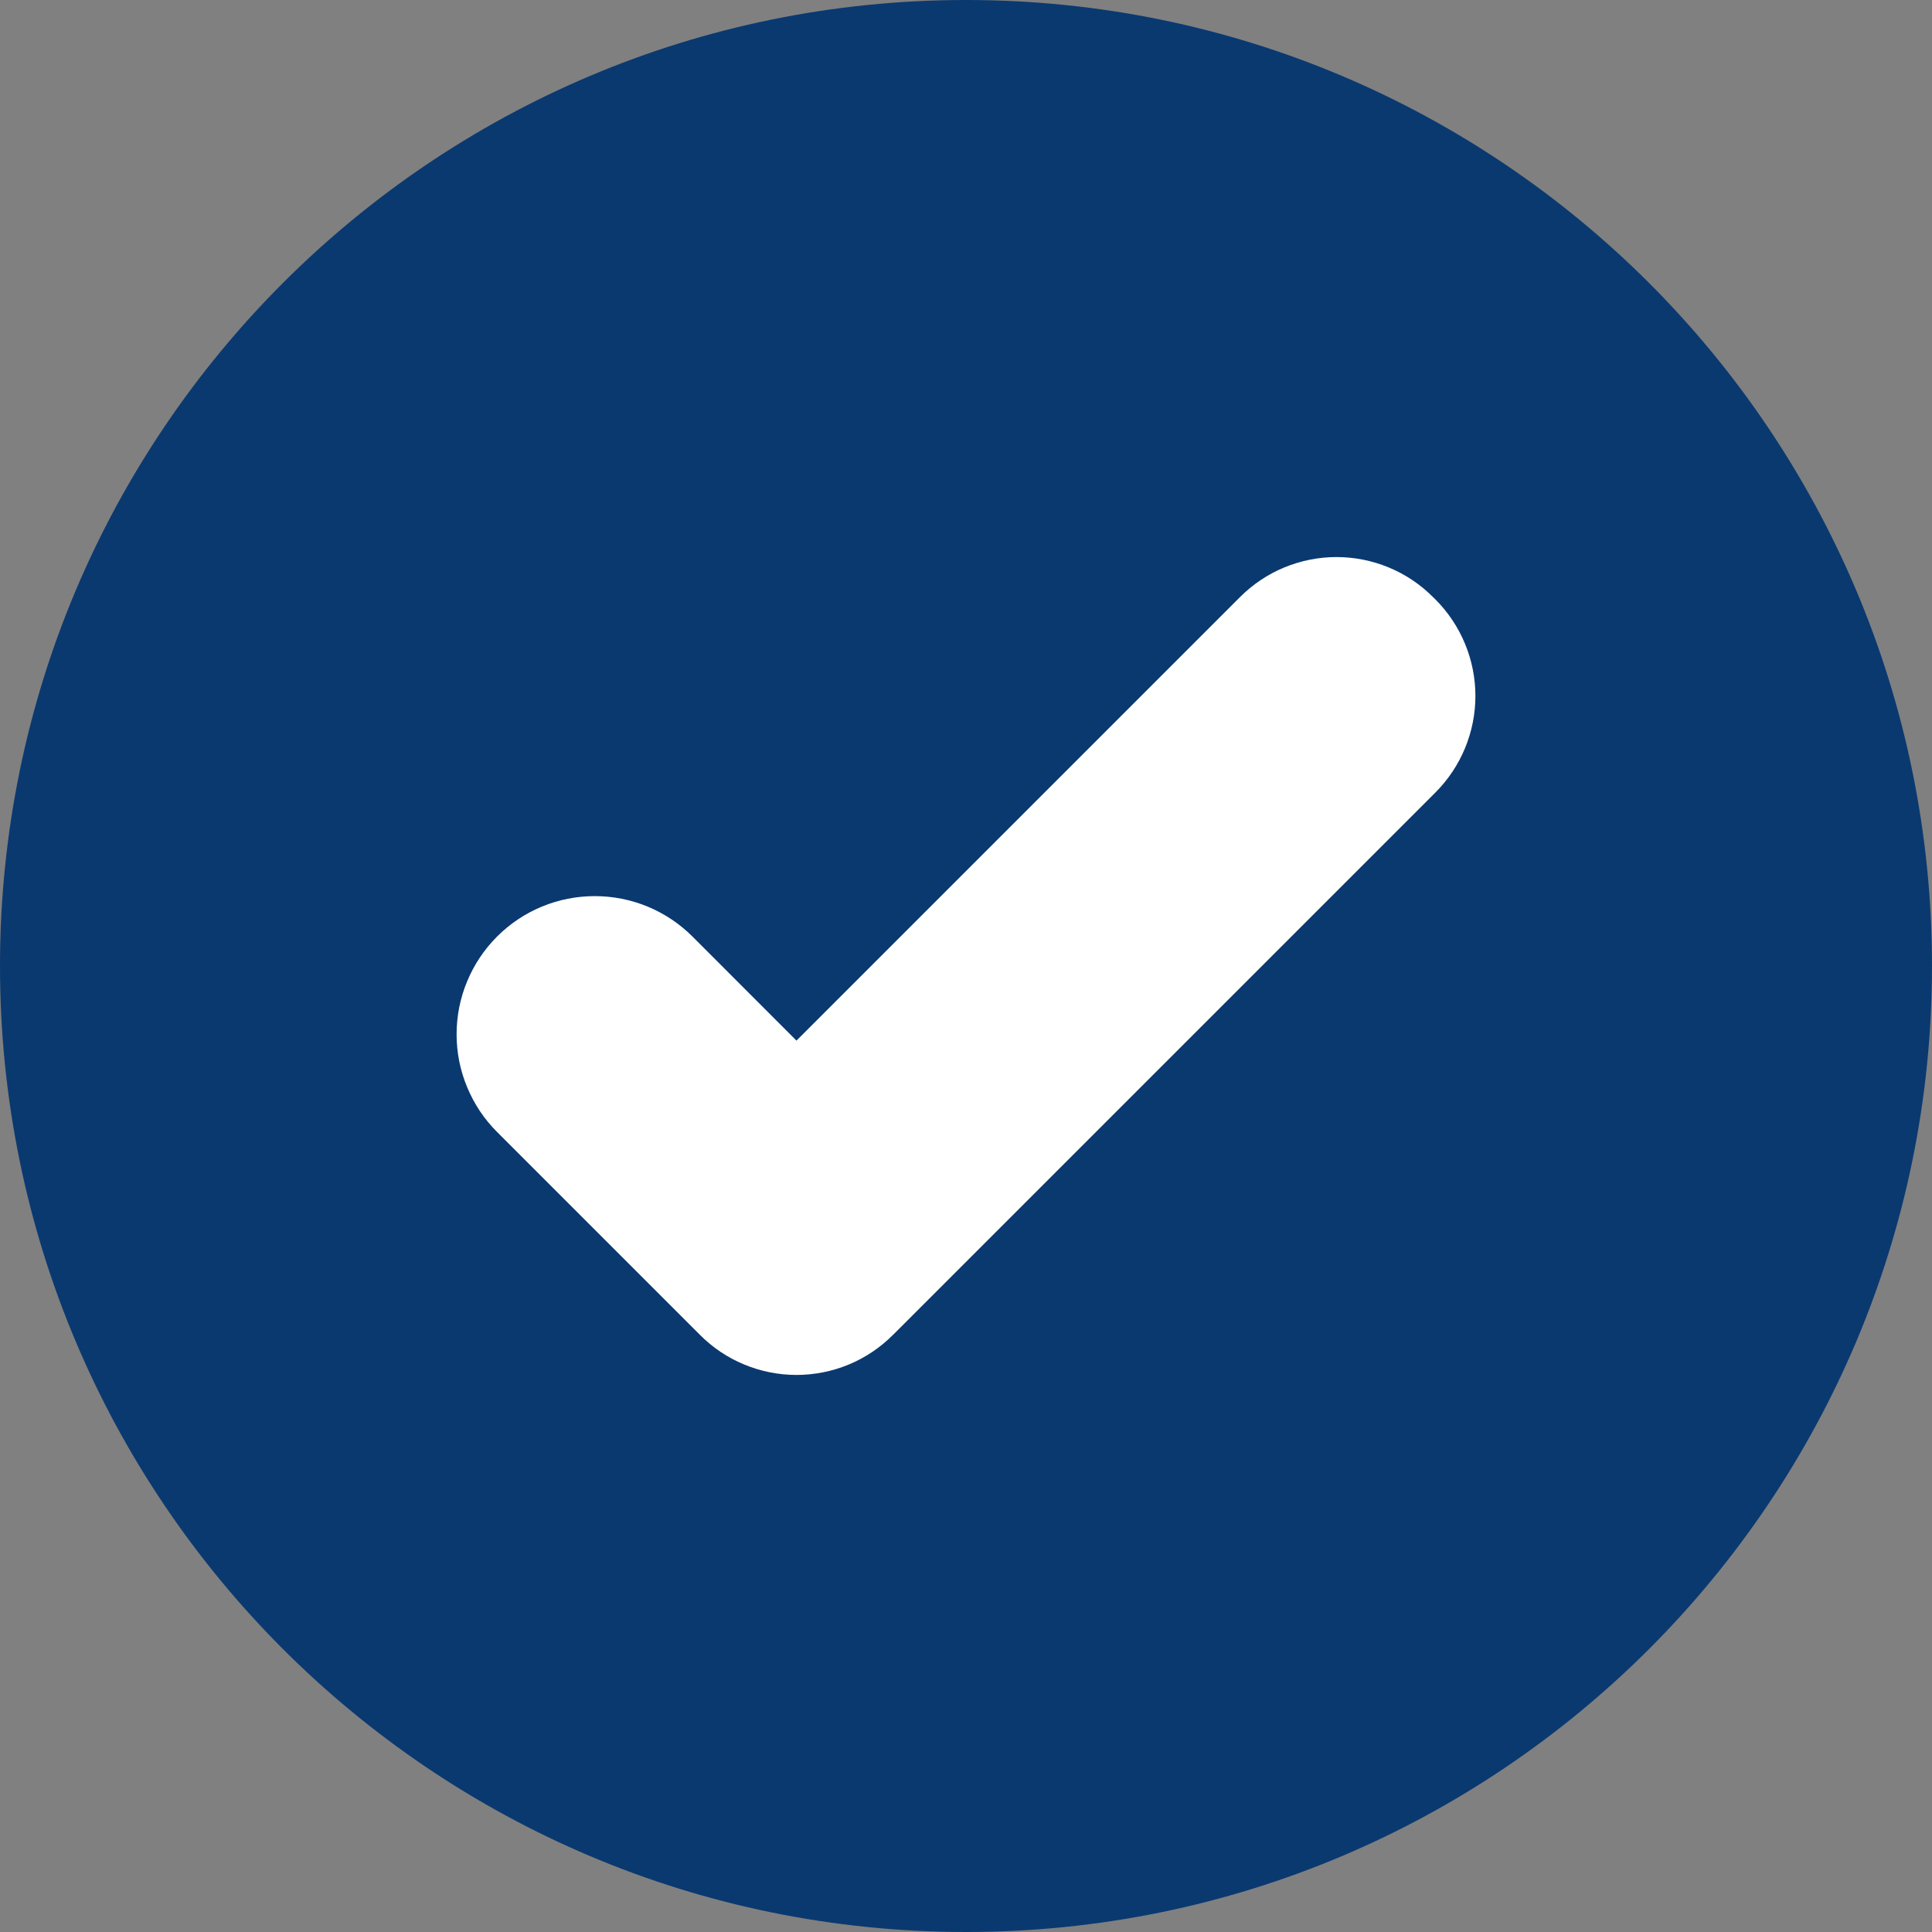
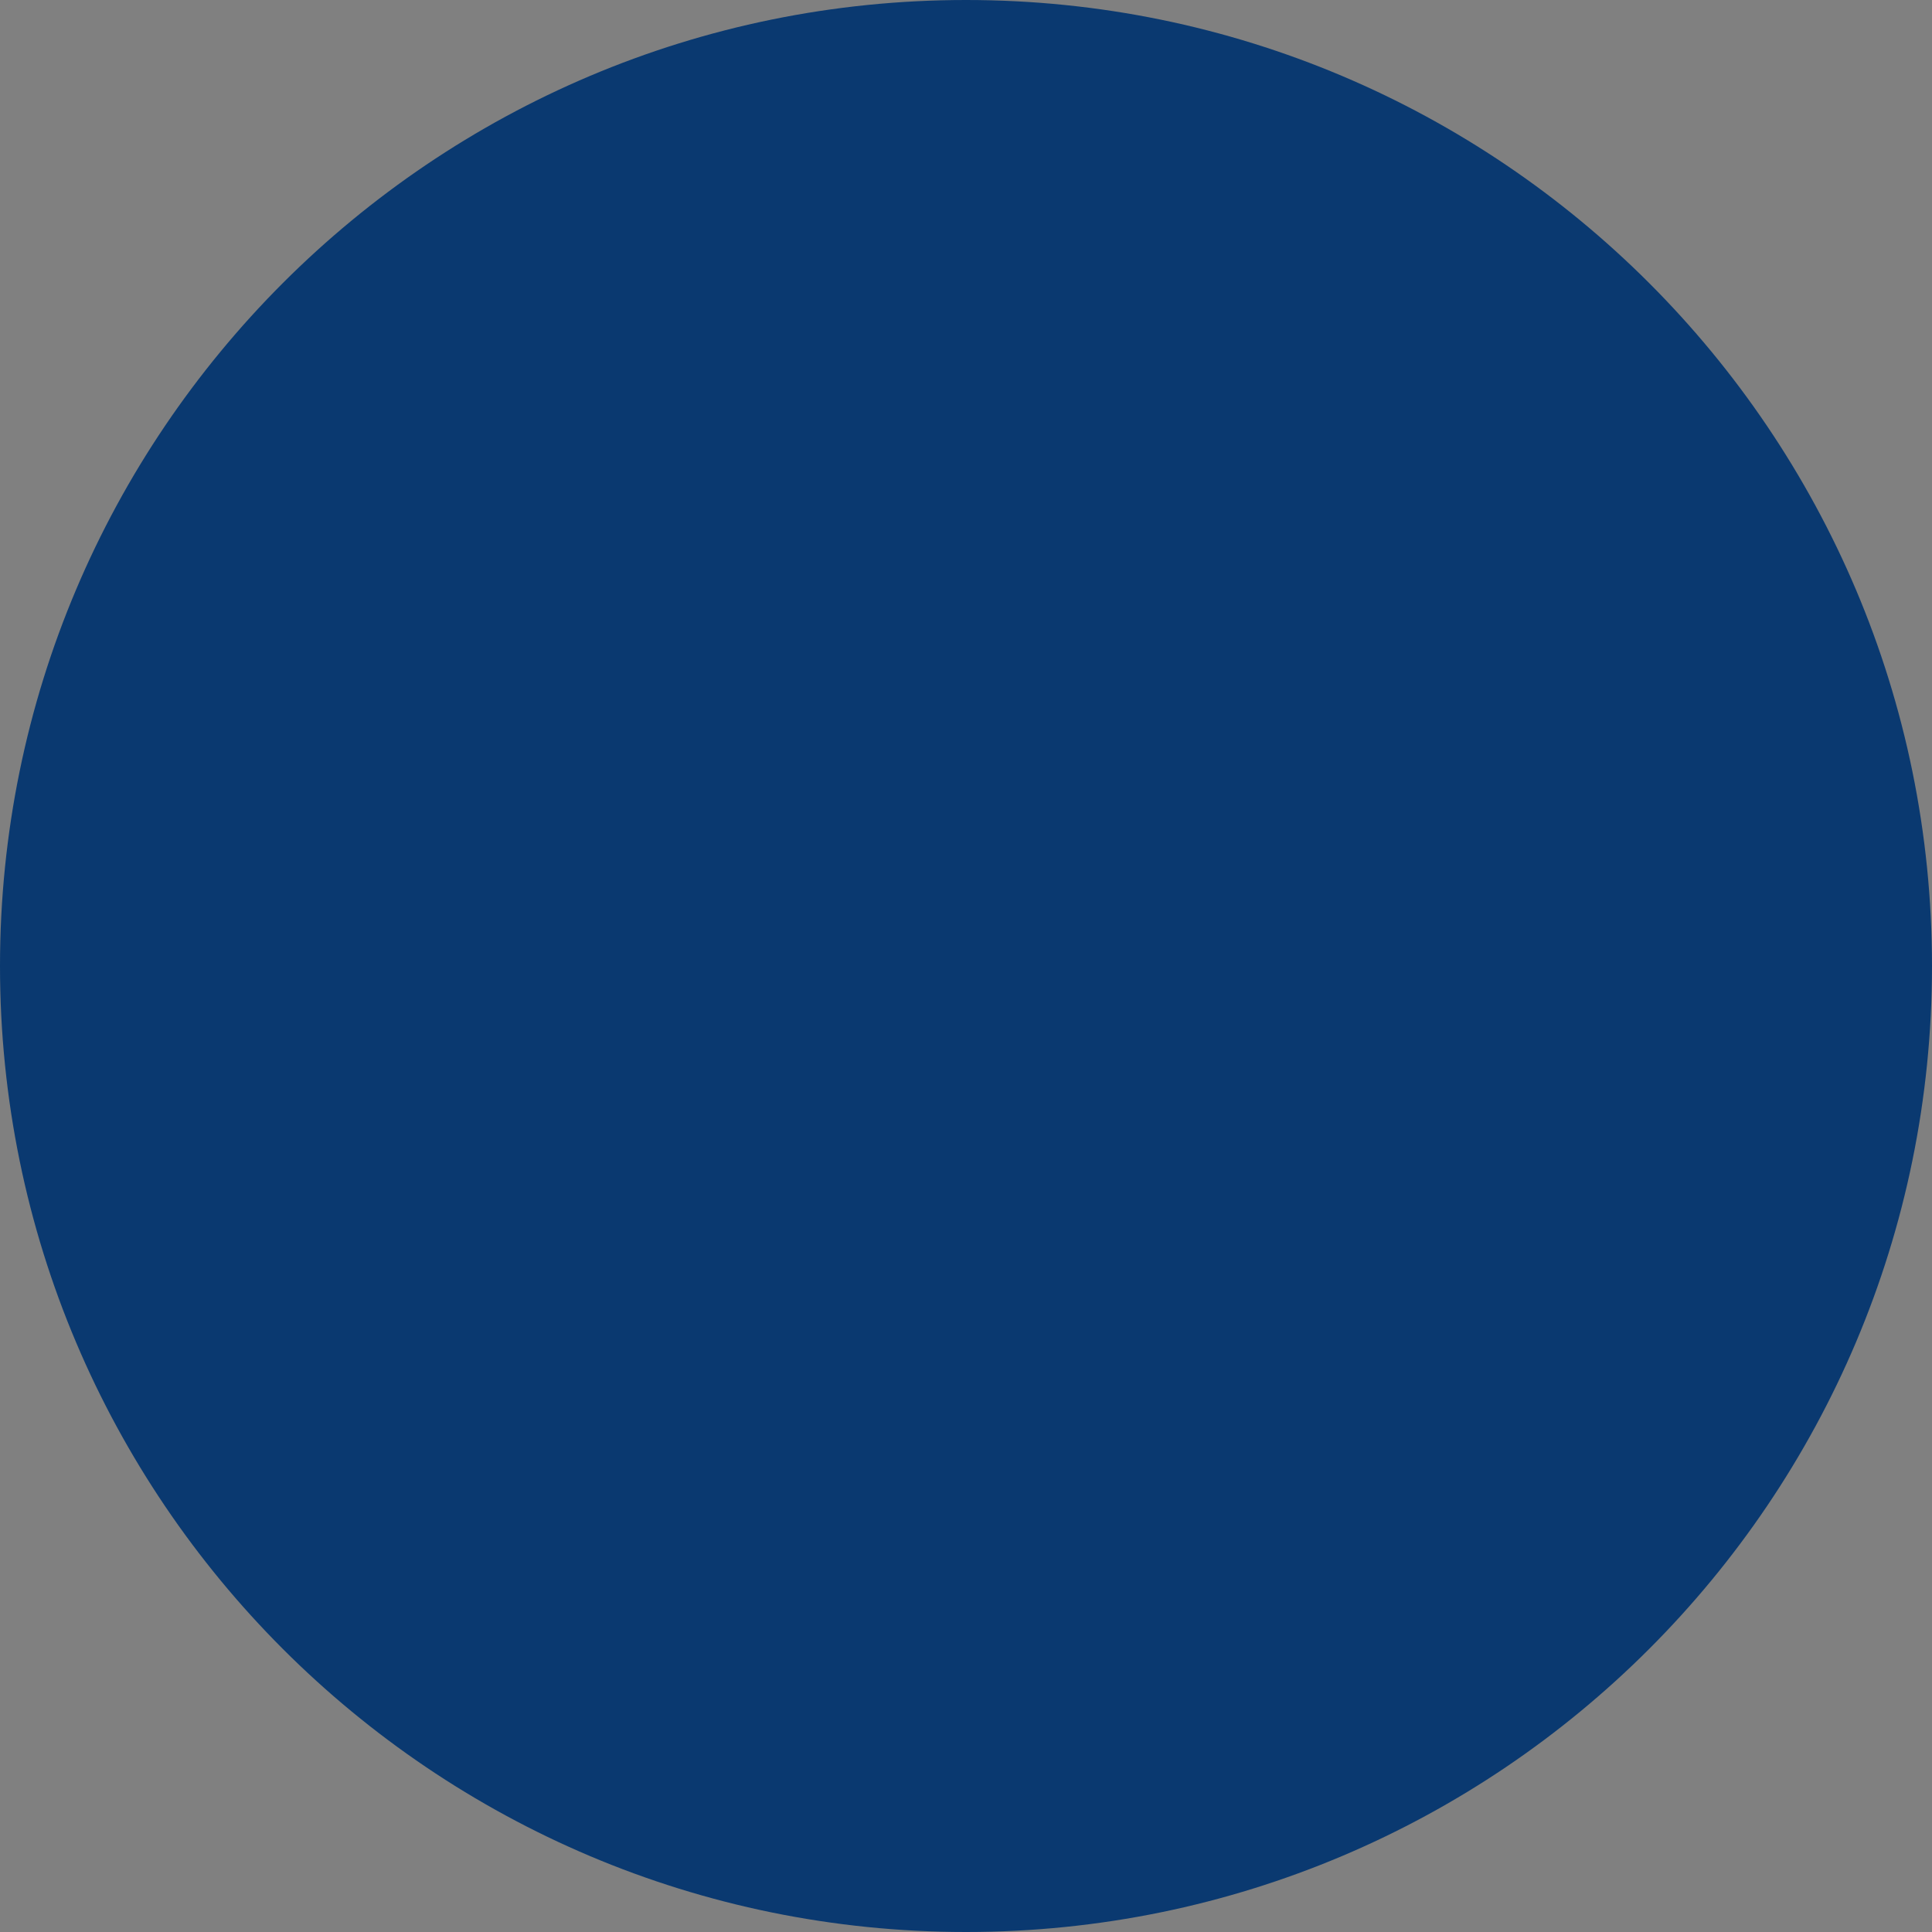
<svg xmlns="http://www.w3.org/2000/svg" preserveAspectRatio="none" width="100%" height="100%" overflow="visible" style="display: block;" viewBox="0 0 24 24" fill="none">
  <rect x="0" y="0" width="24" height="24" fill="#808080" stroke="none" />
  <g id="check">
    <path id="background" d="M12 24C18.627 24 24 18.627 24 12C24 5.373 18.627 0 12 0C5.373 0 0 5.373 0 12C0 18.627 5.373 24 12 24Z" fill="#0A3970" />
-     <path id="Vector" d="M17.832 7.447L17.801 7.417C17.644 7.259 17.457 7.134 17.251 7.049C17.046 6.964 16.825 6.92 16.603 6.92C16.38 6.92 16.16 6.964 15.954 7.049C15.748 7.134 15.562 7.259 15.404 7.417L9.894 12.927L8.602 11.634C8.443 11.475 8.253 11.348 8.045 11.262C7.837 11.176 7.614 11.132 7.388 11.132C7.163 11.132 6.94 11.176 6.732 11.262C6.523 11.348 6.334 11.475 6.175 11.634C6.015 11.794 5.889 11.983 5.803 12.191C5.716 12.399 5.672 12.623 5.672 12.848C5.672 13.074 5.716 13.297 5.803 13.505C5.889 13.713 6.015 13.903 6.175 14.062L8.665 16.552L8.696 16.583C8.853 16.741 9.04 16.866 9.246 16.951C9.451 17.036 9.672 17.08 9.894 17.08C10.117 17.08 10.337 17.036 10.543 16.951C10.748 16.866 10.935 16.741 11.092 16.583L11.108 16.568L17.832 9.844C18.149 9.526 18.328 9.095 18.328 8.646C18.328 8.196 18.149 7.765 17.832 7.447Z" fill="white" />
  </g>
</svg>